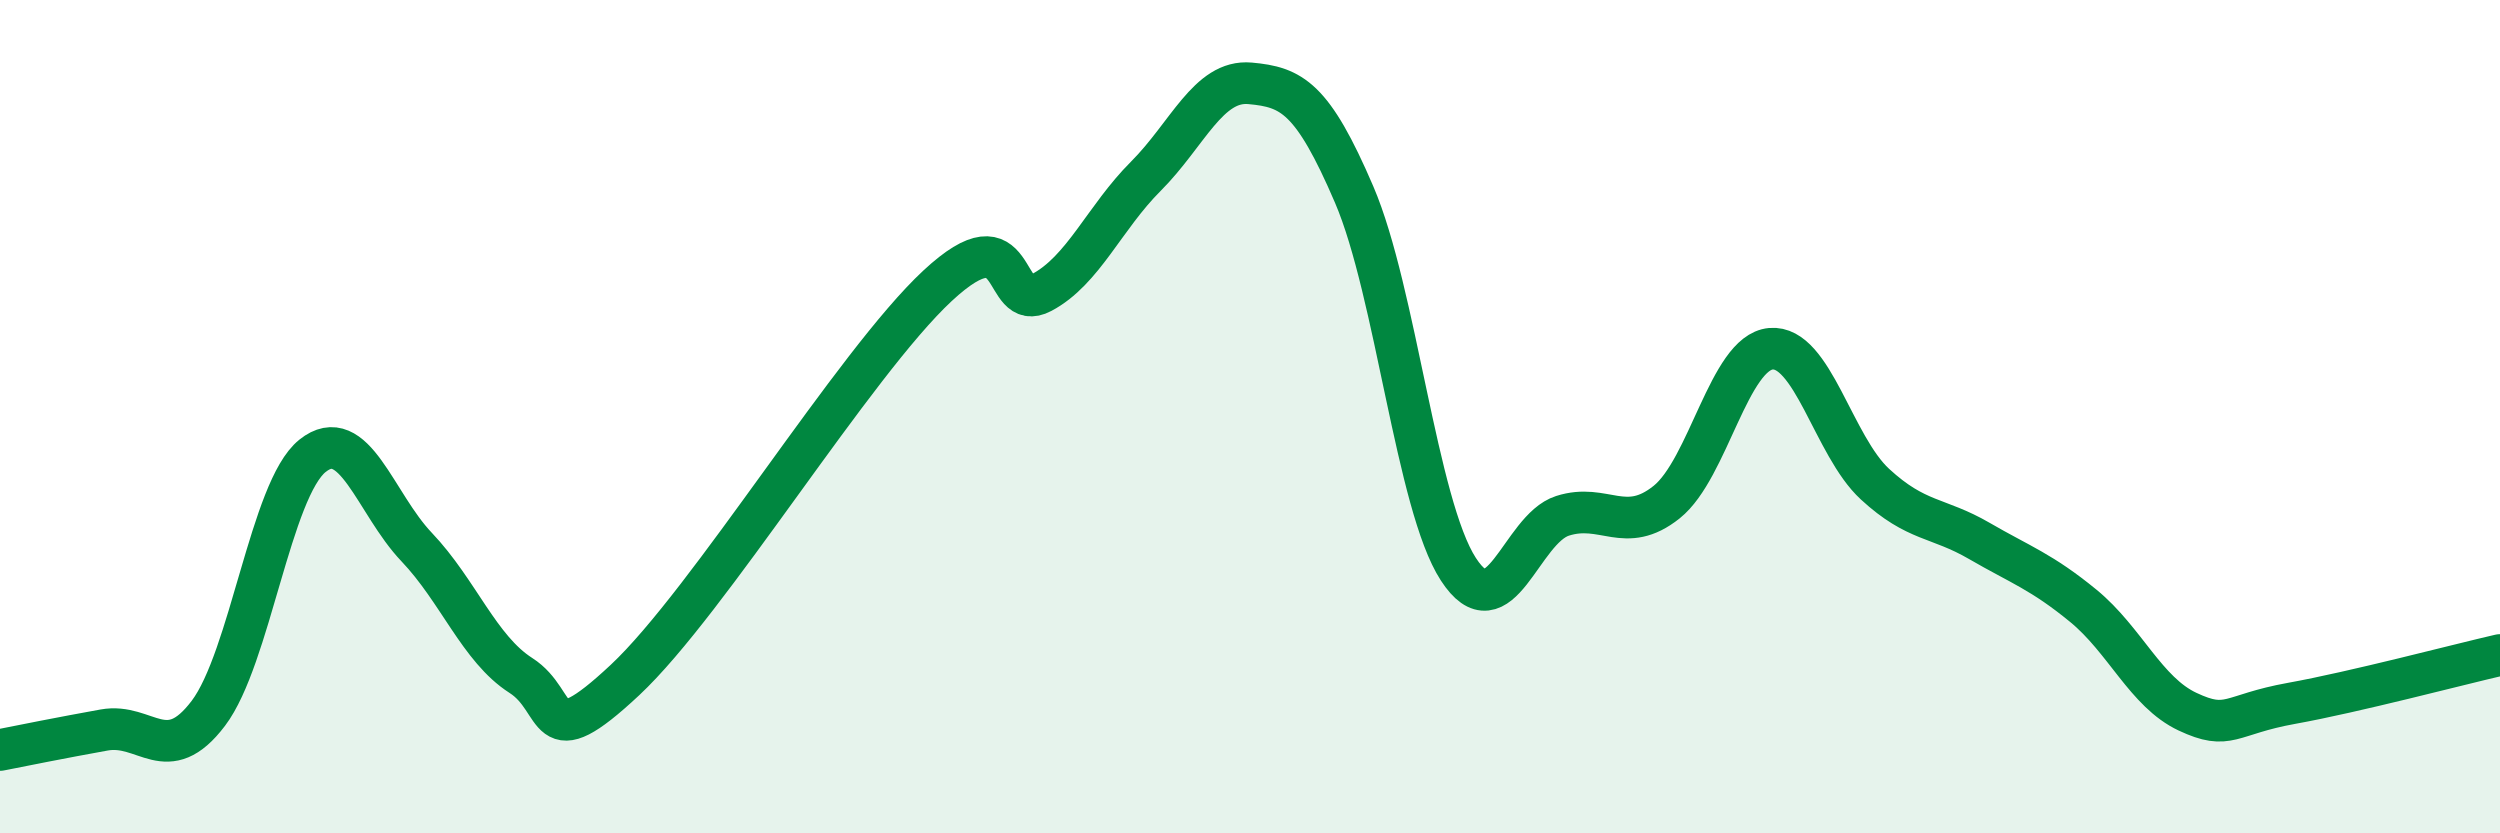
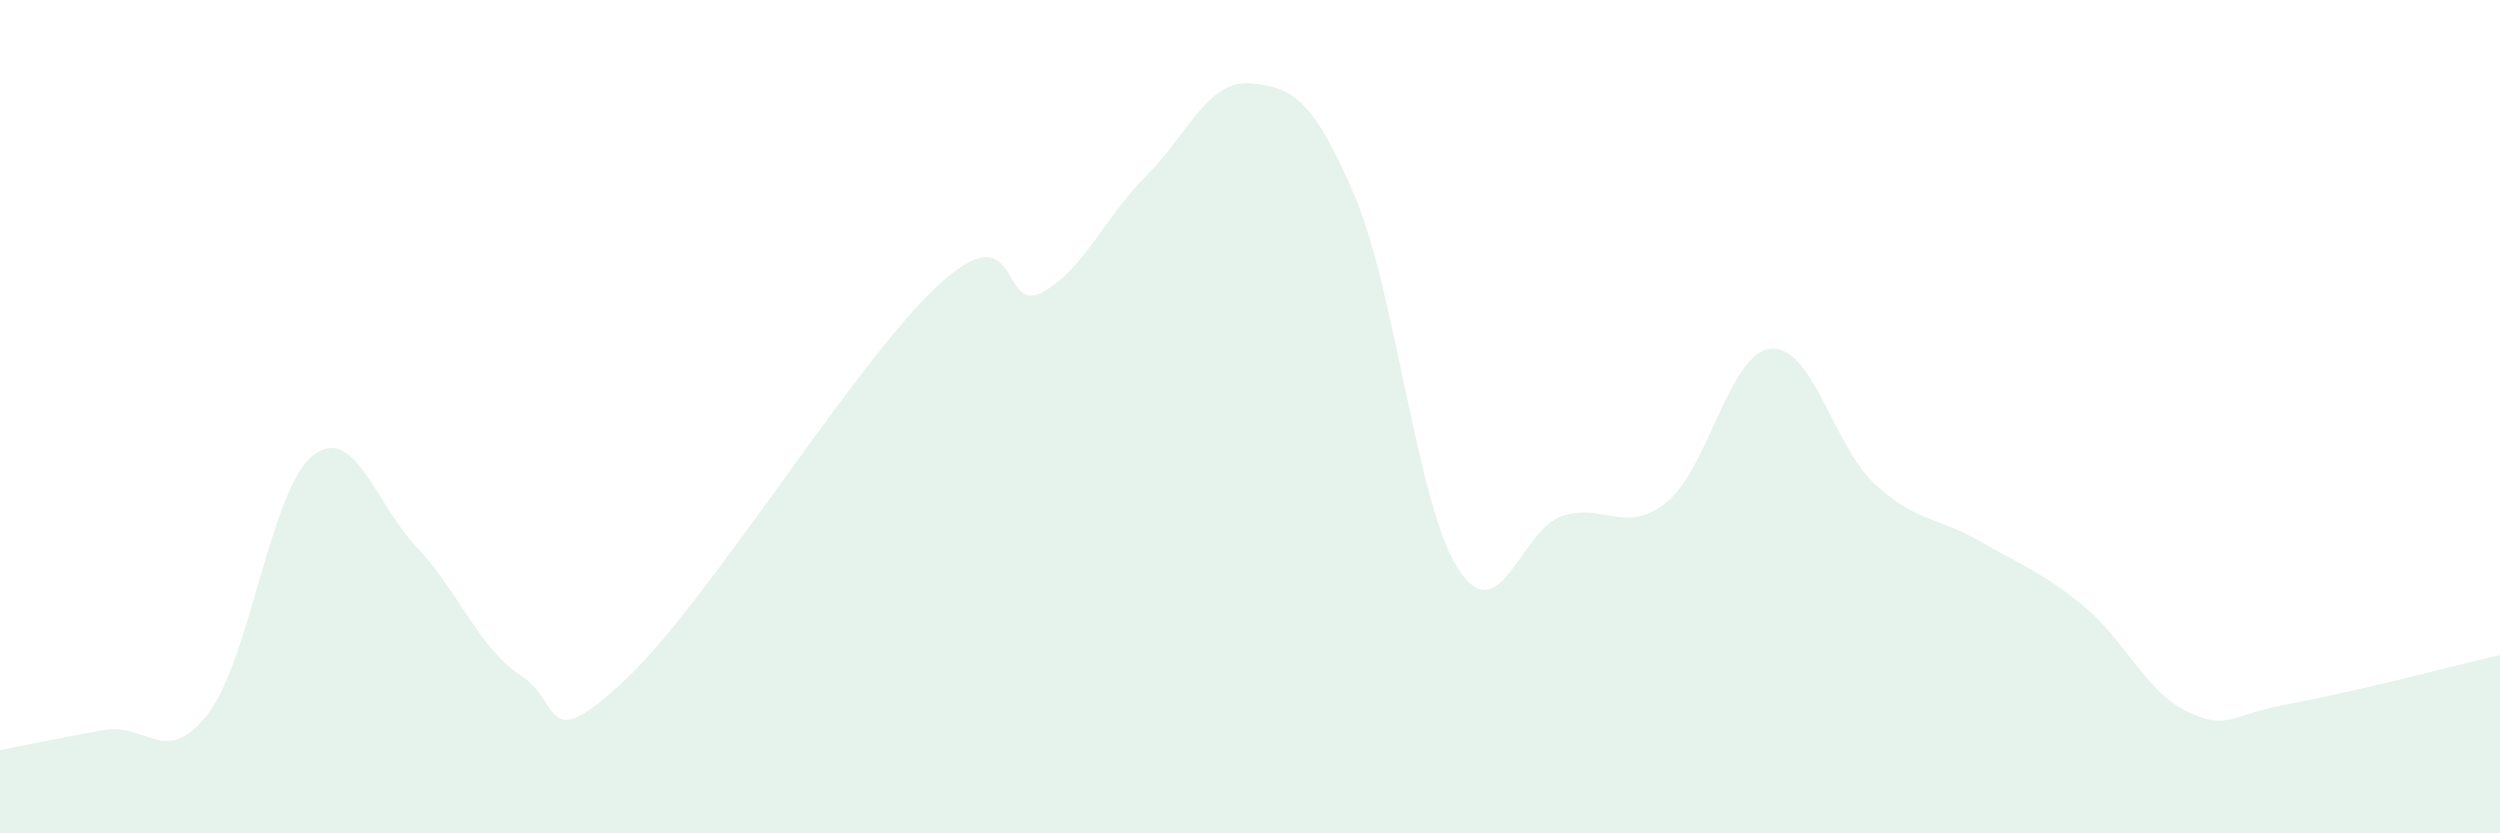
<svg xmlns="http://www.w3.org/2000/svg" width="60" height="20" viewBox="0 0 60 20">
  <path d="M 0,18 C 0.5,17.9 1.5,17.7 2.5,17.52 C 3.5,17.34 4,18.44 5,17.12 C 6,15.8 6.5,11.74 7.5,10.94 C 8.5,10.14 9,12.08 10,13.13 C 11,14.18 11.5,15.57 12.5,16.21 C 13.5,16.85 13,18.19 15,16.32 C 17,14.45 20.5,8.72 22.5,6.86 C 24.5,5 24,7.55 25,7.02 C 26,6.49 26.5,5.23 27.5,4.23 C 28.5,3.23 29,1.91 30,2 C 31,2.09 31.5,2.34 32.5,4.67 C 33.5,7 34,12.12 35,13.66 C 36,15.2 36.5,12.7 37.5,12.38 C 38.5,12.06 39,12.85 40,12.05 C 41,11.25 41.5,8.46 42.5,8.37 C 43.5,8.28 44,10.7 45,11.62 C 46,12.54 46.5,12.4 47.5,12.98 C 48.5,13.56 49,13.72 50,14.54 C 51,15.36 51.5,16.61 52.5,17.08 C 53.5,17.55 53.5,17.15 55,16.88 C 56.5,16.61 59,15.95 60,15.72L60 20L0 20Z" fill="#008740" opacity="0.1" stroke-linecap="round" stroke-linejoin="round" />
-   <path d="M 0,18 C 0.5,17.9 1.5,17.7 2.5,17.52 C 3.5,17.34 4,18.44 5,17.12 C 6,15.8 6.5,11.74 7.5,10.94 C 8.5,10.14 9,12.08 10,13.13 C 11,14.18 11.5,15.57 12.5,16.21 C 13.5,16.85 13,18.19 15,16.32 C 17,14.45 20.5,8.72 22.5,6.86 C 24.5,5 24,7.55 25,7.02 C 26,6.49 26.5,5.23 27.5,4.23 C 28.5,3.23 29,1.91 30,2 C 31,2.09 31.5,2.34 32.5,4.67 C 33.5,7 34,12.12 35,13.66 C 36,15.2 36.5,12.7 37.5,12.38 C 38.5,12.06 39,12.85 40,12.05 C 41,11.25 41.5,8.46 42.5,8.37 C 43.5,8.28 44,10.7 45,11.62 C 46,12.54 46.5,12.4 47.5,12.98 C 48.5,13.56 49,13.72 50,14.54 C 51,15.36 51.5,16.61 52.5,17.08 C 53.5,17.55 53.5,17.15 55,16.88 C 56.5,16.61 59,15.95 60,15.72" stroke="#008740" stroke-width="1" fill="none" stroke-linecap="round" stroke-linejoin="round" />
</svg>